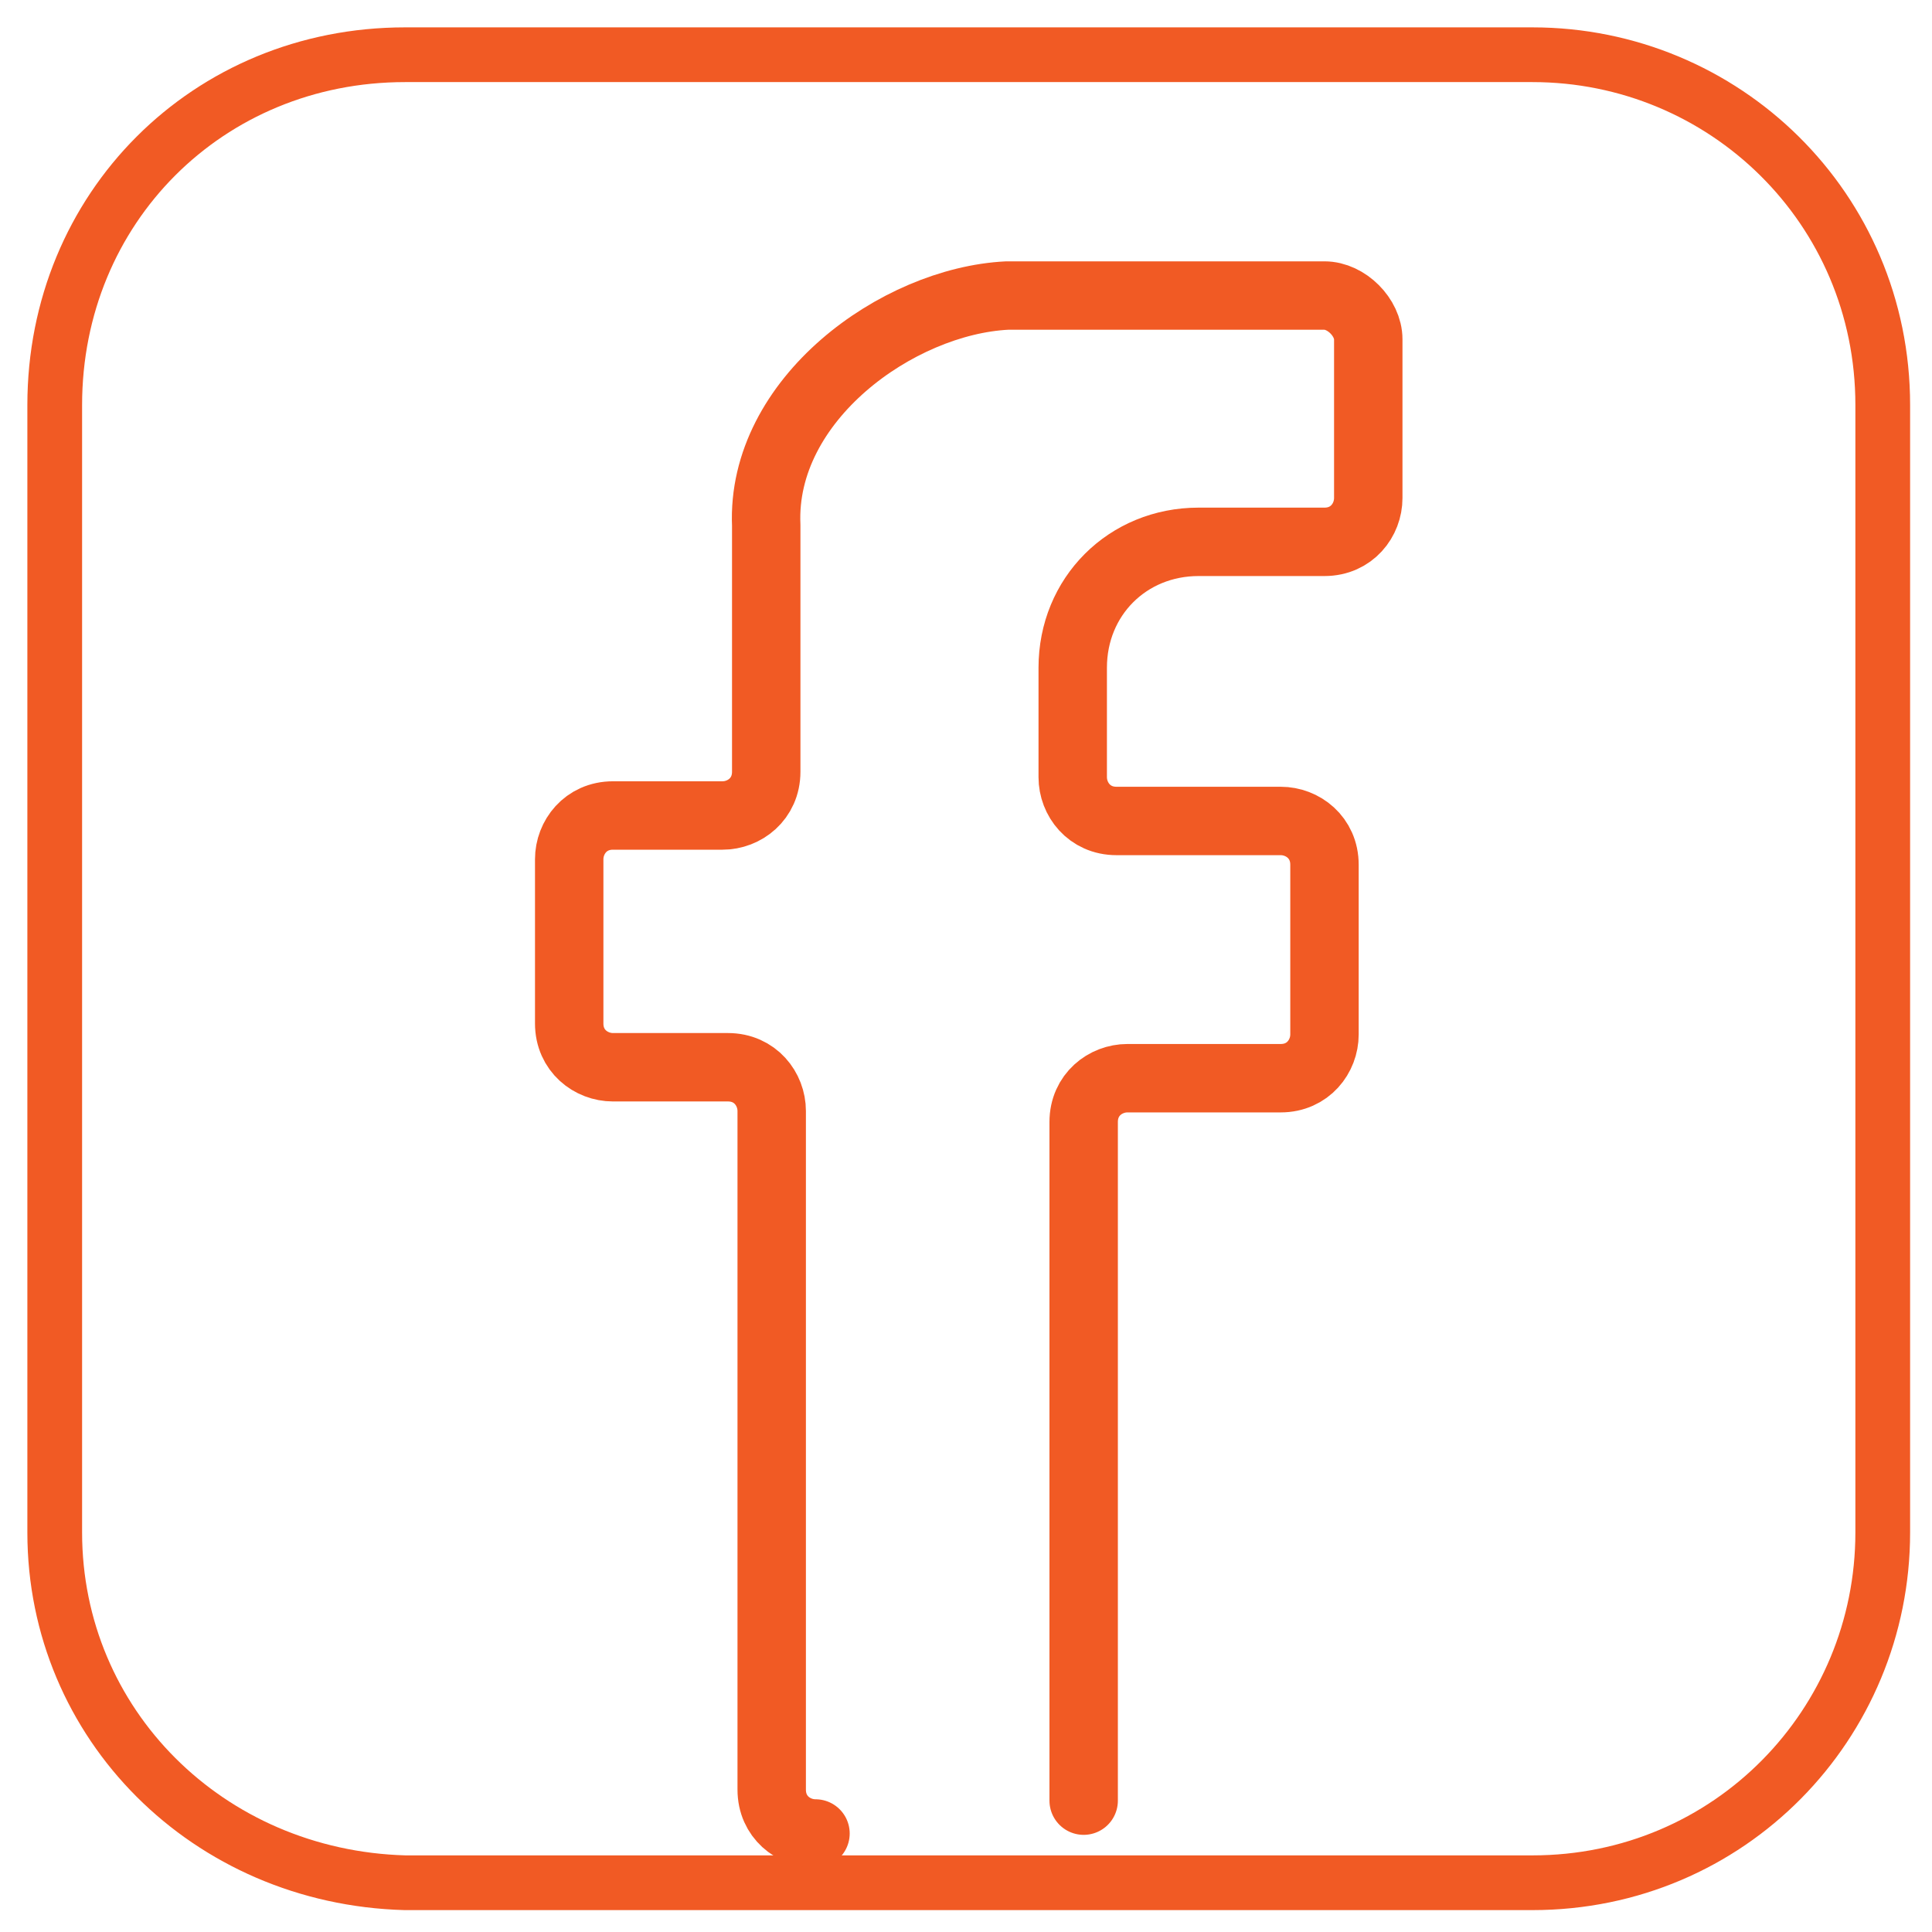
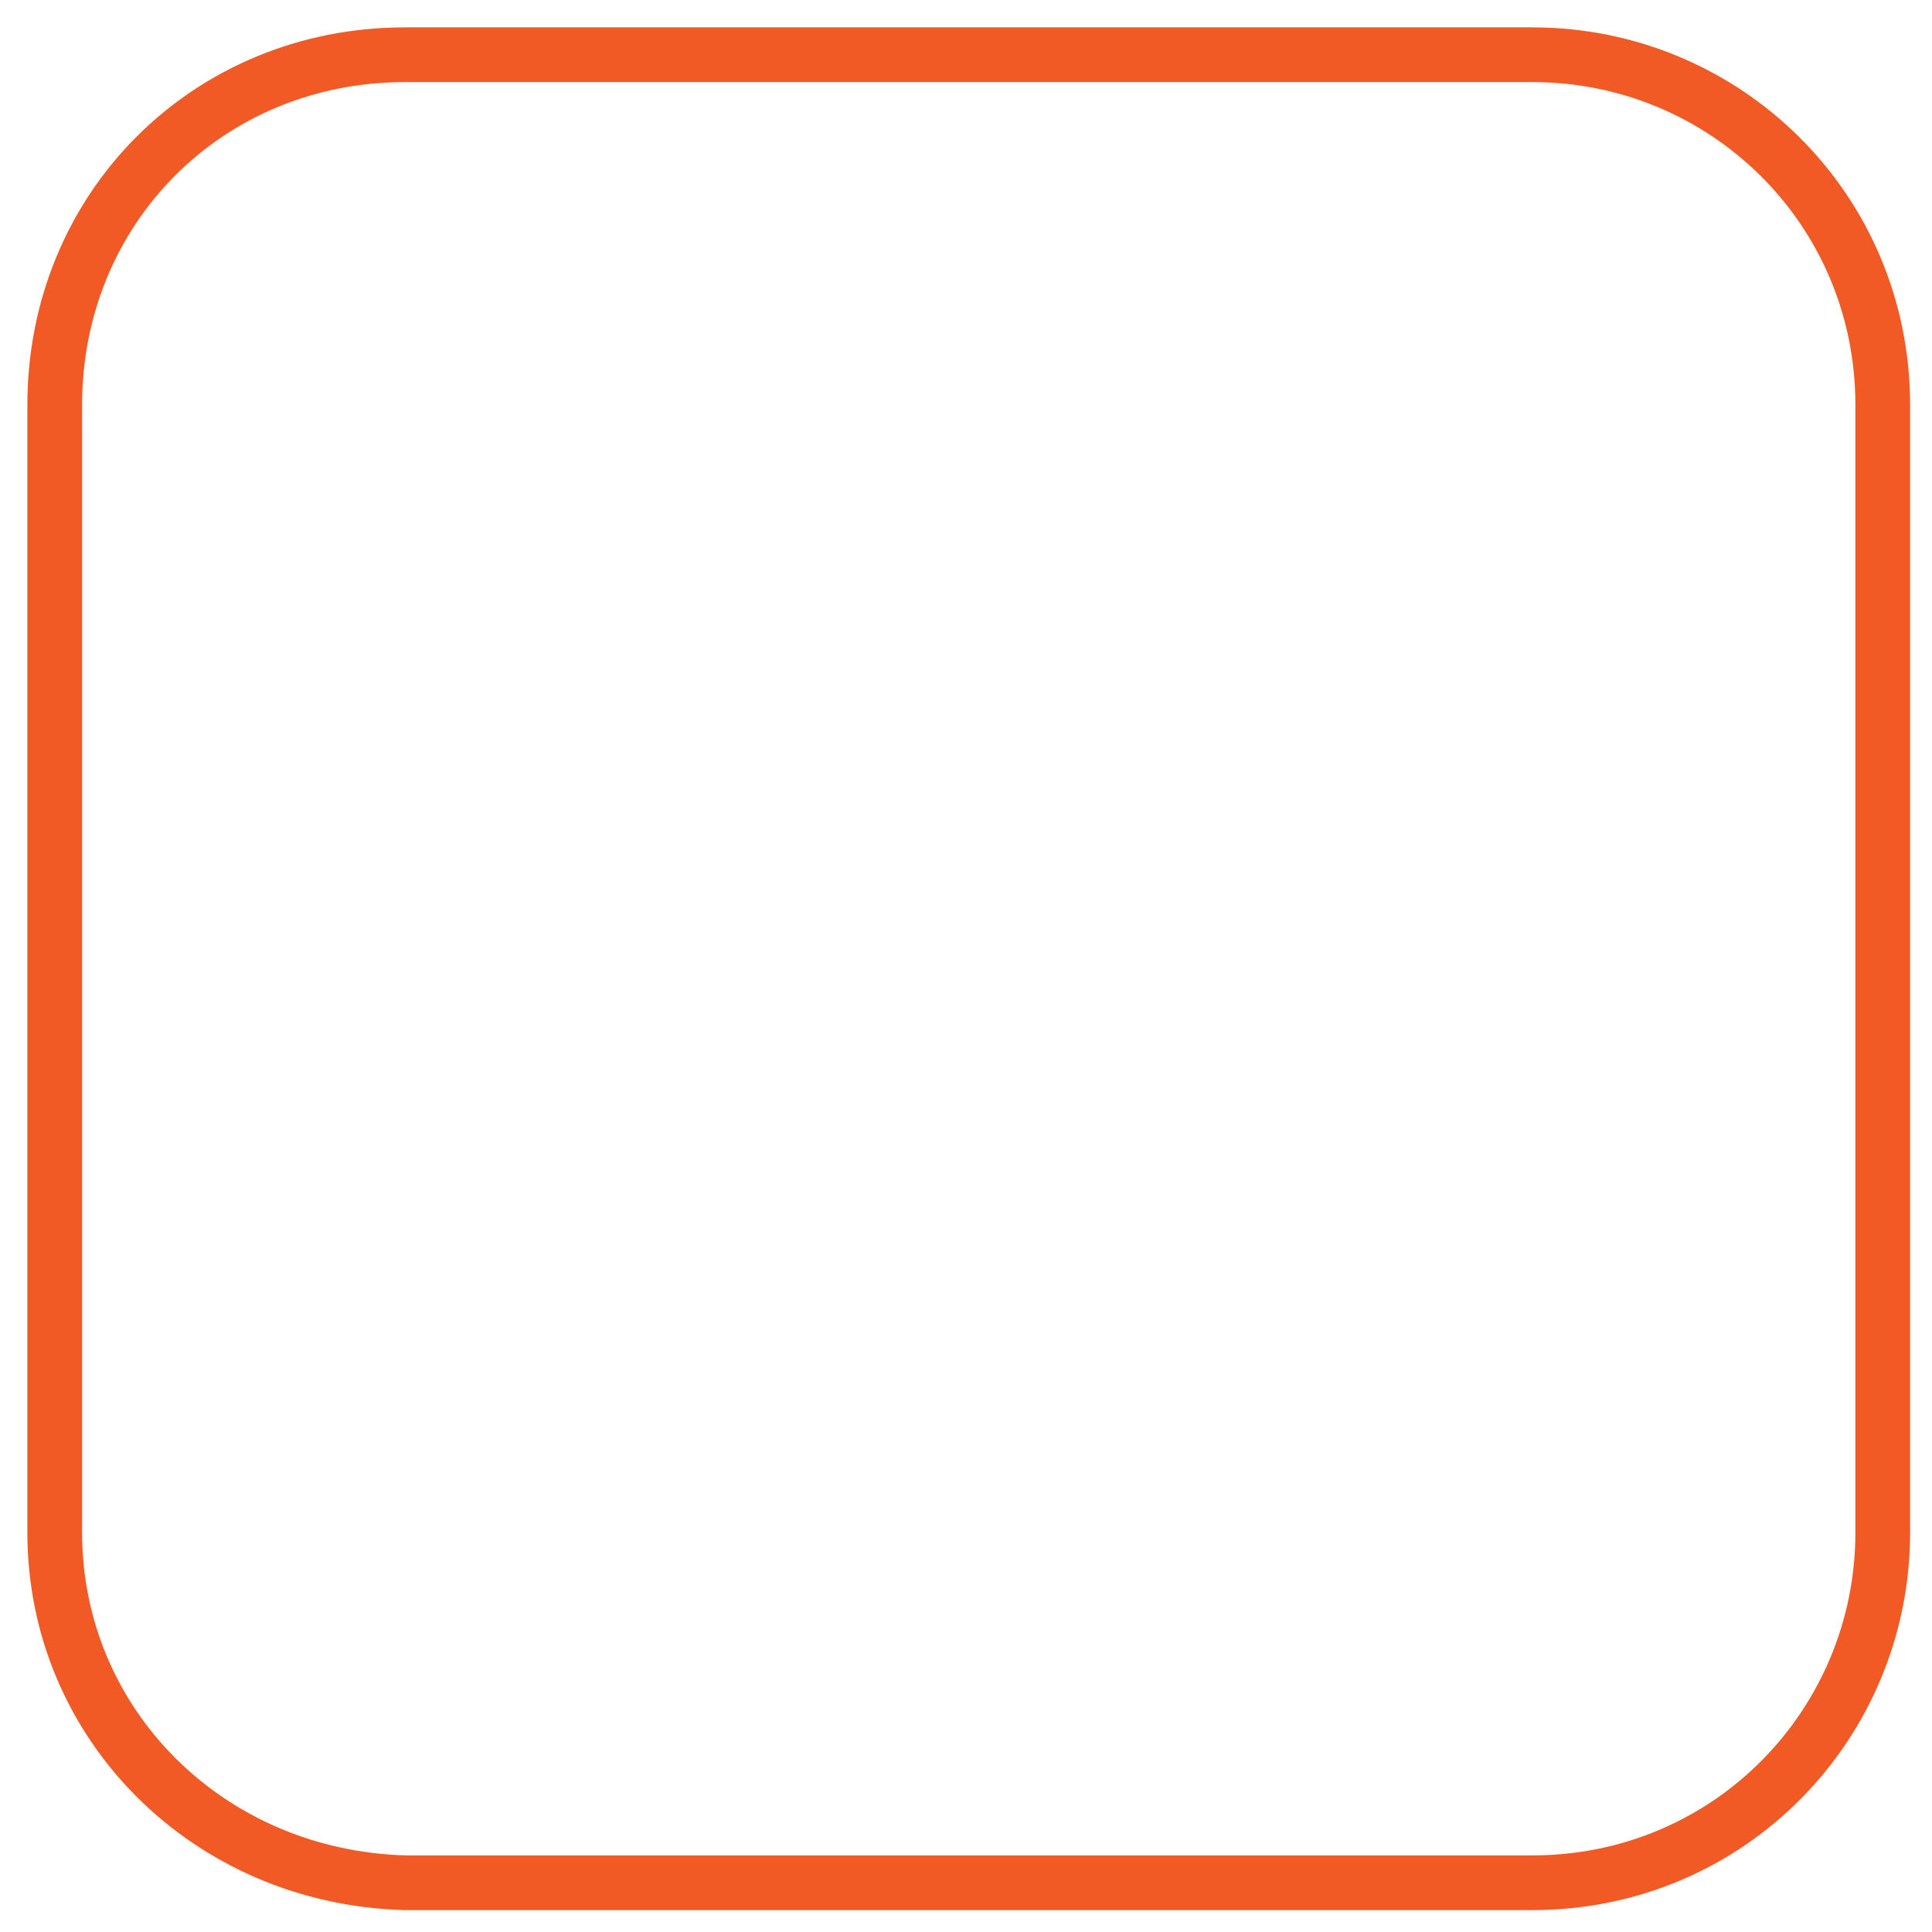
<svg xmlns="http://www.w3.org/2000/svg" version="1.1" id="Layer_1" x="0px" y="0px" viewBox="0 0 35.3 35.3" style="enable-background:new 0 0 35.3 35.3;" xml:space="preserve">
  <style type="text/css">
	.st0{fill:none;stroke:#F15A24;stroke-miterlimit:10;}
	.st1{fill:none;stroke:#263238;stroke-width:4;stroke-linecap:round;stroke-linejoin:round;stroke-miterlimit:10;}
	.st2{fill:none;stroke:#F15A24;stroke-width:1.25;stroke-linecap:round;stroke-linejoin:round;stroke-miterlimit:10;}
</style>
  <title>social-twitter</title>
  <g>
    <g id="Layer_1-2">
      <path class="st0" d="M7.4,1H28c3.5,0,6.4,2.8,6.4,6.4V28c0,3.5-2.8,6.4-6.4,6.4H7.4C3.8,34.3,1,31.5,1,28V7.4C1,3.8,3.8,1,7.4,1z" />
    </g>
  </g>
-   <path class="st1" d="M-24.7,8.9" />
-   <path class="st2" d="M14.9,33.5c-0.4,0-0.8-0.3-0.8-0.8V20.3c0-0.4-0.3-0.8-0.8-0.8h-2.1c-0.4,0-0.8-0.3-0.8-0.8v-3  c0-0.4,0.3-0.8,0.8-0.8h2c0.4,0,0.8-0.3,0.8-0.8V9.6c-0.1-2.3,2.4-4.1,4.4-4.2c1.5,0,4.4,0,5.8,0c0.4,0,0.8,0.4,0.8,0.8v2.9  c0,0.4-0.3,0.8-0.8,0.8h-2.3c-1.3,0-2.3,1-2.3,2.3v2c0,0.4,0.3,0.8,0.8,0.8h3c0.4,0,0.8,0.3,0.8,0.8v3.1c0,0.4-0.3,0.8-0.8,0.8h-2.8  c-0.4,0-0.8,0.3-0.8,0.8v12.4" />
</svg>